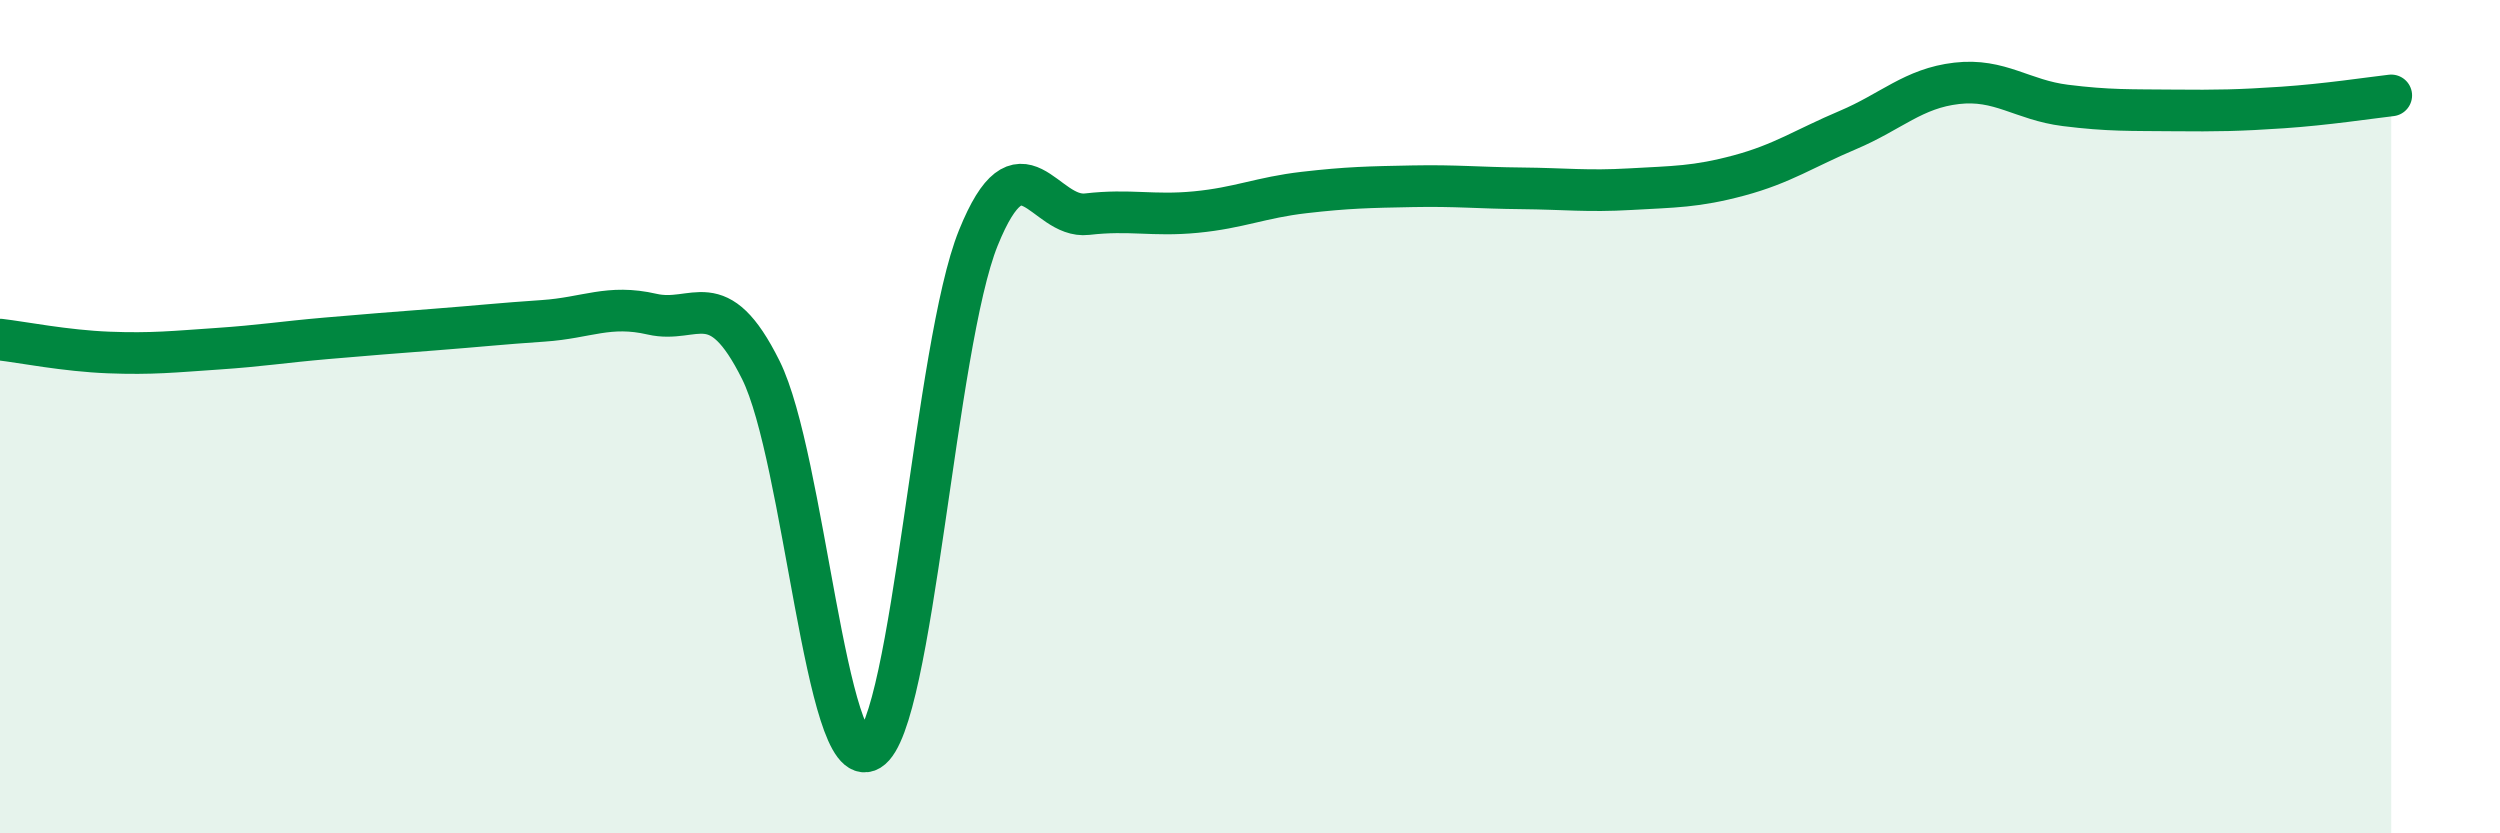
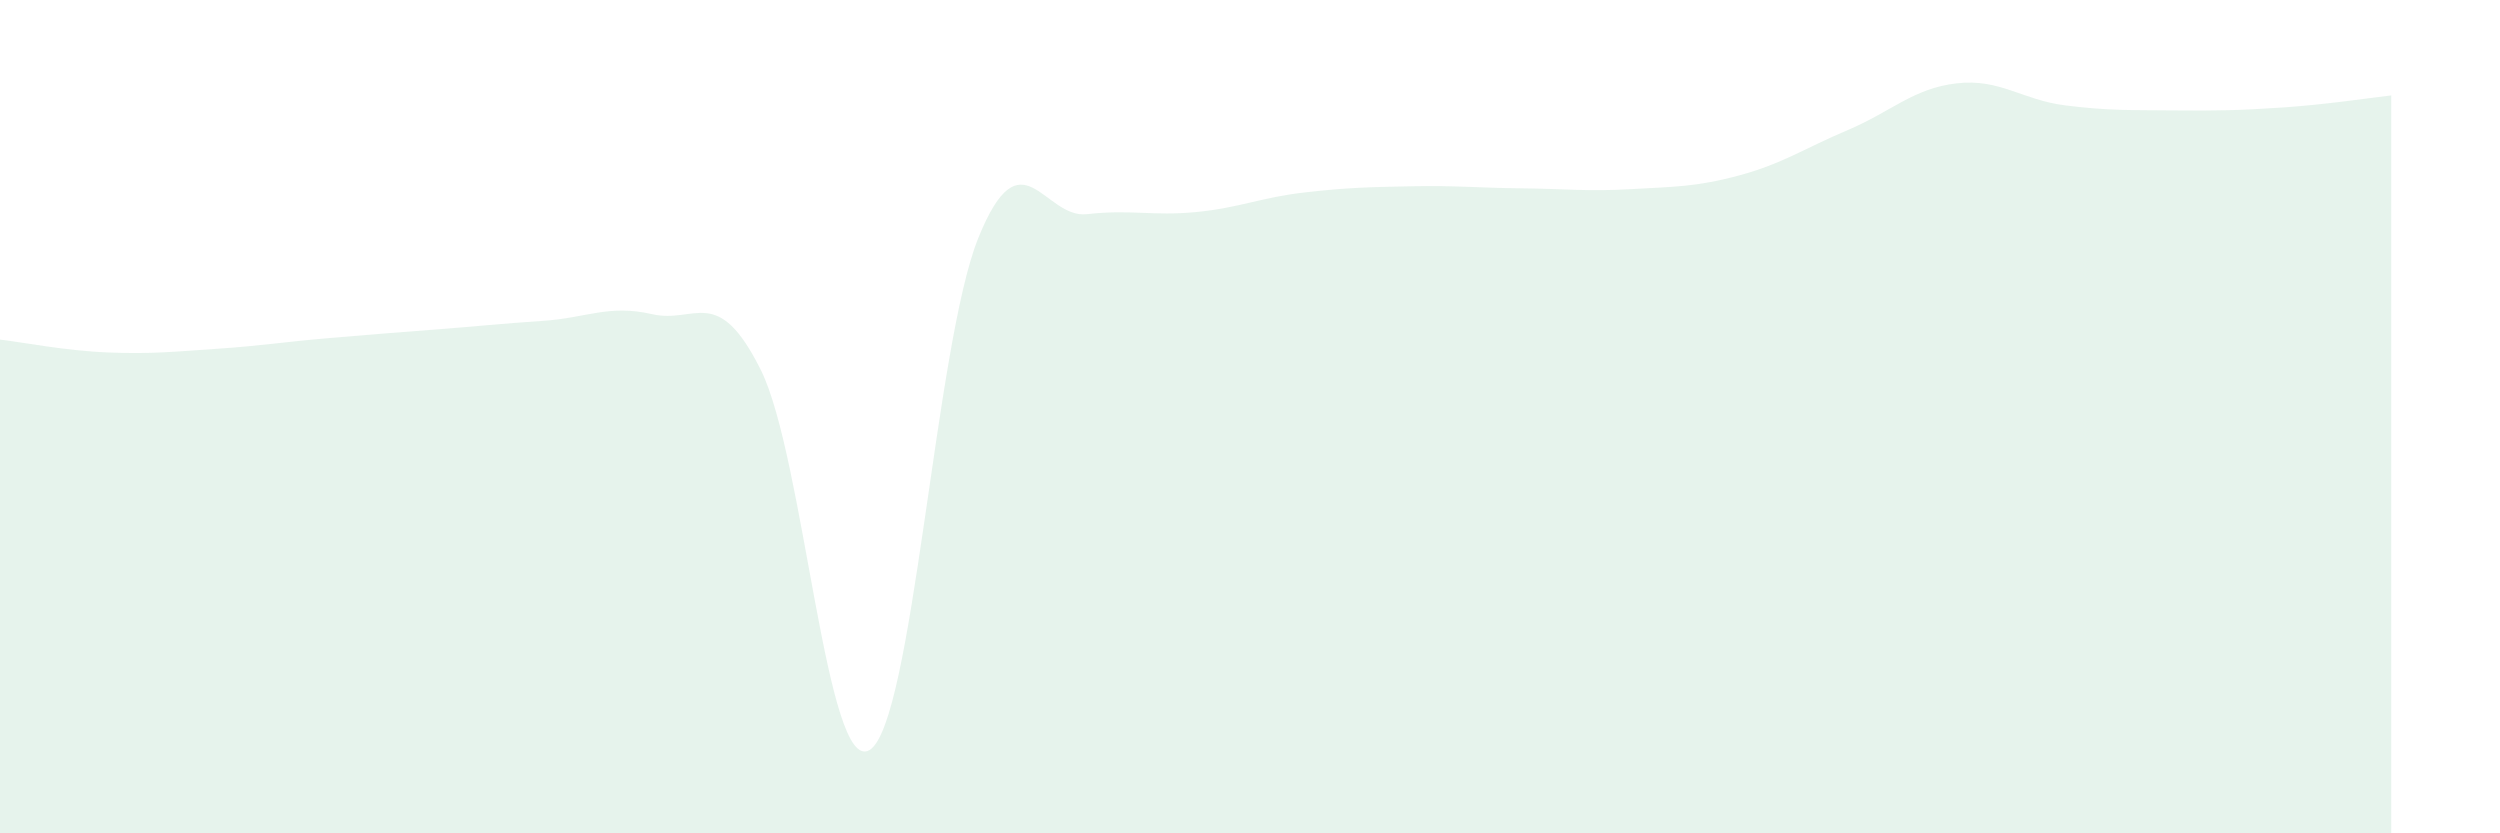
<svg xmlns="http://www.w3.org/2000/svg" width="60" height="20" viewBox="0 0 60 20">
  <path d="M 0,8.15 C 0.52,8.21 1.57,8.42 2.61,8.46 C 3.65,8.5 4.18,8.44 5.22,8.37 C 6.26,8.3 6.79,8.21 7.83,8.12 C 8.87,8.03 9.39,7.99 10.43,7.91 C 11.47,7.83 12,7.77 13.04,7.7 C 14.08,7.63 14.61,7.3 15.65,7.54 C 16.69,7.78 17.22,6.79 18.26,8.88 C 19.3,10.97 19.83,18.63 20.87,18 C 21.91,17.37 22.44,8.28 23.48,5.71 C 24.52,3.14 25.05,5.26 26.09,5.14 C 27.13,5.02 27.66,5.19 28.7,5.09 C 29.74,4.99 30.26,4.74 31.3,4.62 C 32.34,4.5 32.87,4.49 33.91,4.47 C 34.95,4.45 35.48,4.51 36.52,4.52 C 37.56,4.53 38.09,4.6 39.13,4.54 C 40.17,4.48 40.7,4.49 41.74,4.21 C 42.78,3.93 43.31,3.56 44.35,3.12 C 45.39,2.68 45.92,2.12 46.96,2 C 48,1.88 48.53,2.4 49.57,2.53 C 50.61,2.66 51.13,2.64 52.17,2.65 C 53.21,2.66 53.74,2.65 54.78,2.58 C 55.82,2.51 56.87,2.35 57.39,2.29L57.39 20L0 20Z" fill="#008740" opacity="0.1" stroke-linecap="round" stroke-linejoin="round" />
-   <path d="M 0,8.15 C 0.52,8.21 1.57,8.42 2.61,8.46 C 3.65,8.5 4.18,8.44 5.22,8.37 C 6.26,8.3 6.79,8.21 7.83,8.12 C 8.87,8.03 9.39,7.99 10.43,7.91 C 11.47,7.83 12,7.77 13.04,7.7 C 14.08,7.63 14.61,7.3 15.65,7.54 C 16.69,7.78 17.22,6.79 18.26,8.88 C 19.3,10.97 19.83,18.63 20.87,18 C 21.91,17.37 22.44,8.28 23.48,5.71 C 24.52,3.14 25.05,5.26 26.09,5.14 C 27.13,5.02 27.66,5.19 28.7,5.09 C 29.74,4.99 30.26,4.74 31.3,4.62 C 32.34,4.5 32.87,4.49 33.91,4.47 C 34.95,4.45 35.48,4.51 36.52,4.52 C 37.56,4.53 38.09,4.6 39.13,4.54 C 40.17,4.48 40.7,4.49 41.74,4.21 C 42.78,3.93 43.31,3.56 44.35,3.12 C 45.39,2.68 45.92,2.12 46.96,2 C 48,1.88 48.53,2.4 49.57,2.53 C 50.61,2.66 51.13,2.64 52.17,2.65 C 53.21,2.66 53.74,2.65 54.78,2.58 C 55.82,2.51 56.87,2.35 57.39,2.29" stroke="#008740" stroke-width="1" fill="none" stroke-linecap="round" stroke-linejoin="round" />
</svg>